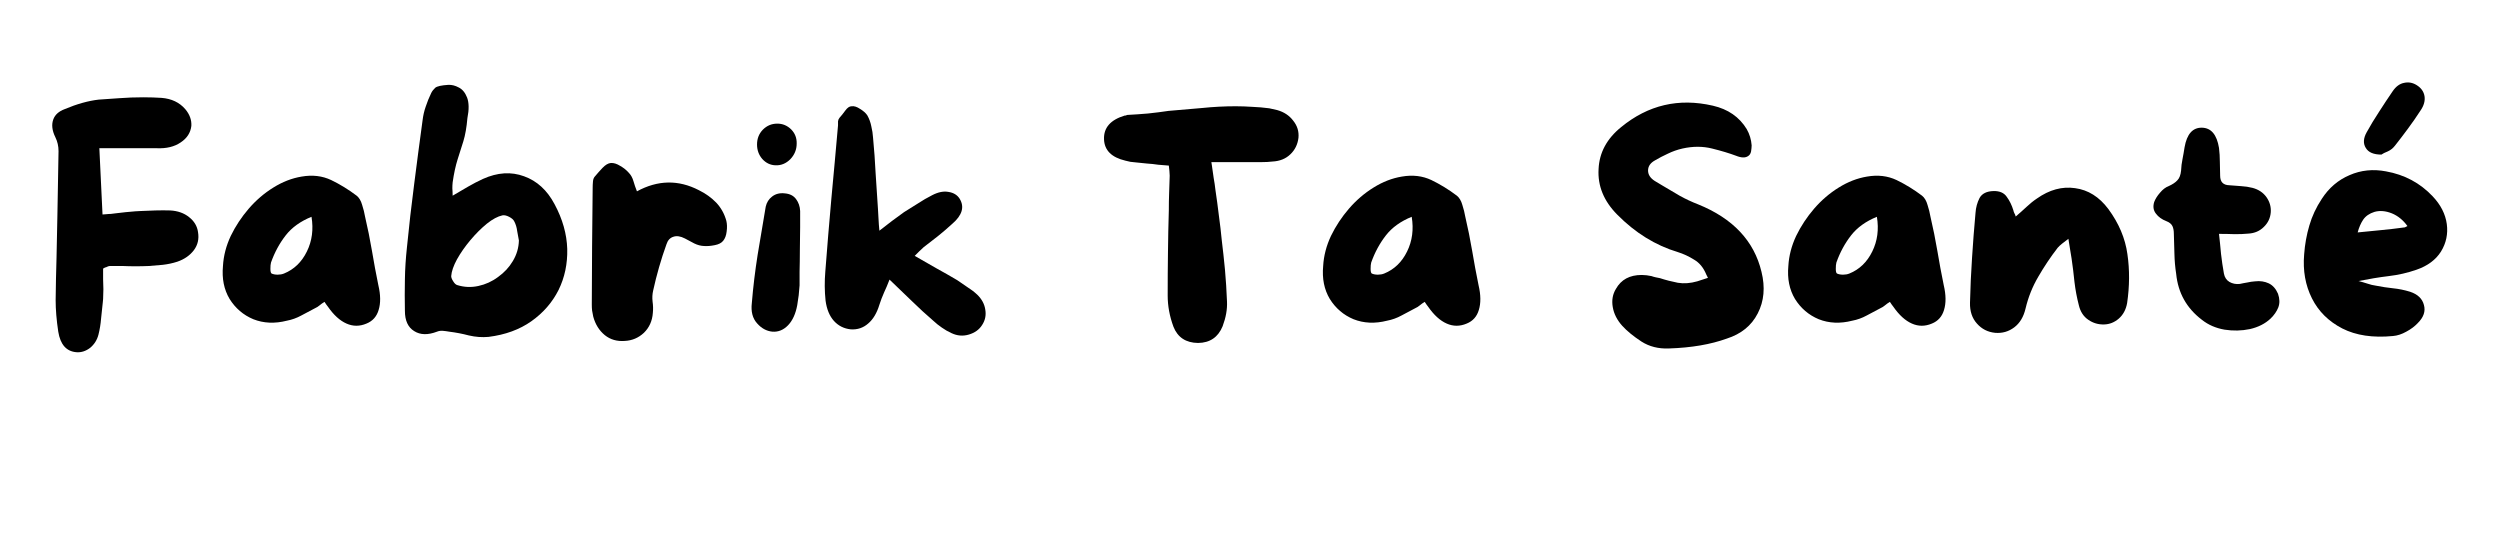
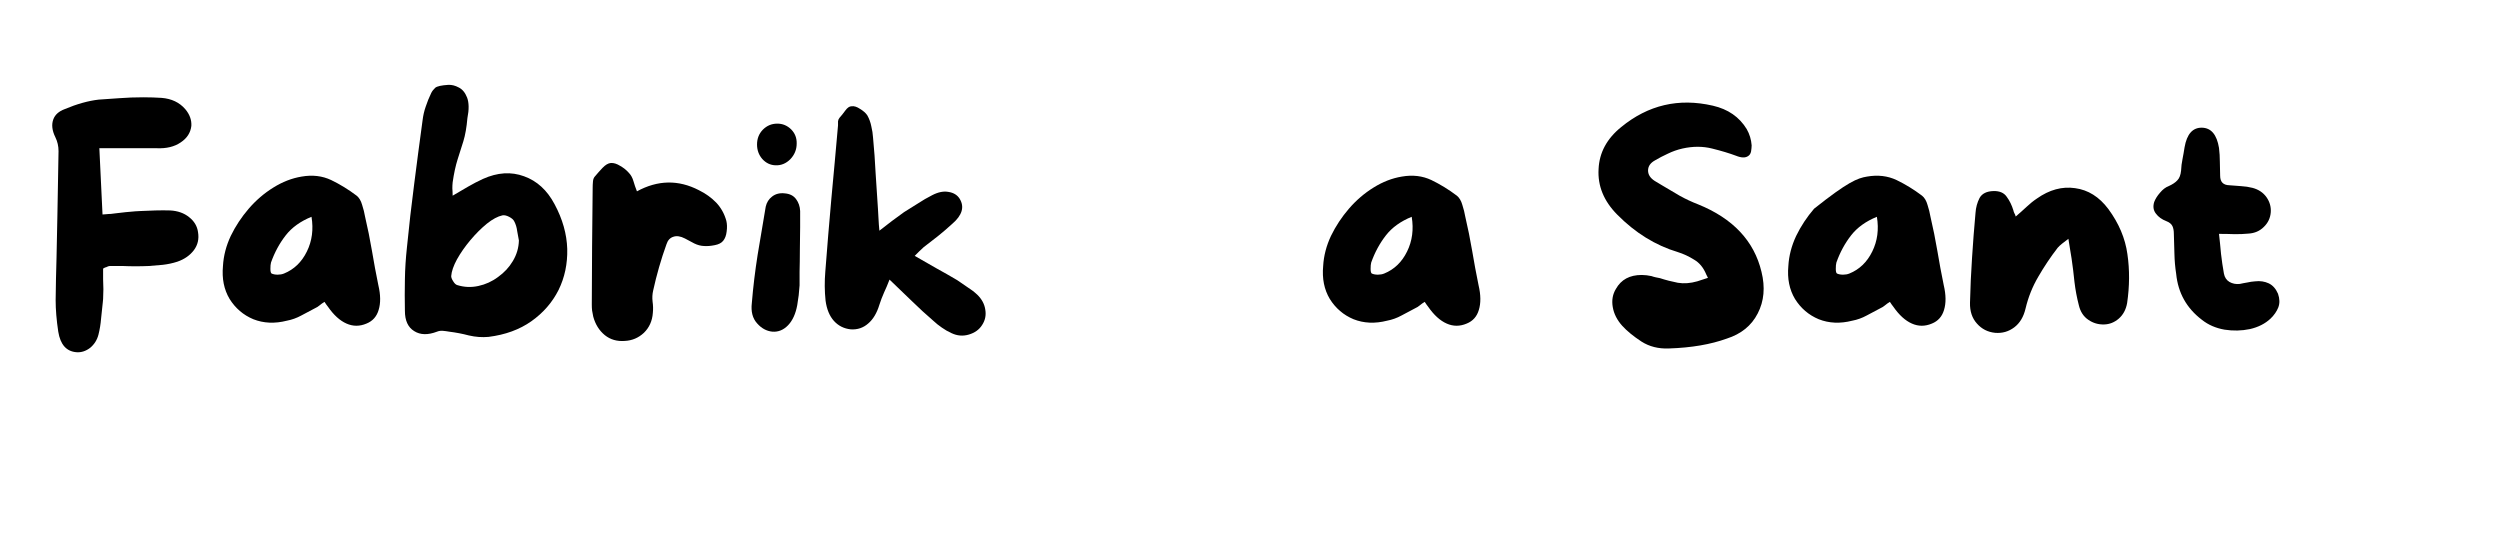
<svg xmlns="http://www.w3.org/2000/svg" width="180" zoomAndPan="magnify" viewBox="0 0 135 30" height="40" preserveAspectRatio="xMidYMid meet" version="1.0">
  <defs>
    <g />
    <clipPath id="fbcb79f964">
      <path d="M 2.176 5 L 11 5 L 11 20 L 2.176 20 Z M 2.176 5 " clip-rule="nonzero" />
    </clipPath>
    <clipPath id="3a6ce0425e">
      <path d="M 124 4 L 132.82 4 L 132.82 19 L 124 19 Z M 124 4 " clip-rule="nonzero" />
    </clipPath>
  </defs>
  <g clip-path="url(#fbcb79f964)">
    <g fill="#000000" fill-opacity="1">
      <g transform="translate(2.177, 18.926)">
        <g>
          <path d="M 8.516 -6.391 C 8.578 -6.023 8.504 -5.703 8.297 -5.422 C 8.086 -5.141 7.789 -4.93 7.406 -4.797 C 7.145 -4.711 6.879 -4.656 6.609 -4.625 C 6.336 -4.602 6.086 -4.582 5.859 -4.562 C 5.617 -4.551 5.379 -4.547 5.141 -4.547 C 4.91 -4.547 4.68 -4.551 4.453 -4.562 C 4.328 -4.562 4.207 -4.562 4.094 -4.562 C 3.988 -4.562 3.875 -4.562 3.75 -4.562 C 3.719 -4.562 3.664 -4.547 3.594 -4.516 C 3.562 -4.492 3.531 -4.484 3.5 -4.484 L 3.391 -4.422 L 3.391 -4.297 C 3.391 -4.223 3.391 -4.148 3.391 -4.078 C 3.391 -4.004 3.391 -3.926 3.391 -3.844 C 3.398 -3.676 3.406 -3.5 3.406 -3.312 C 3.406 -3.133 3.398 -2.957 3.391 -2.781 L 3.375 -2.609 C 3.344 -2.316 3.312 -2.02 3.281 -1.719 C 3.258 -1.426 3.211 -1.141 3.141 -0.859 C 3.066 -0.566 2.914 -0.328 2.688 -0.141 C 2.457 0.035 2.211 0.113 1.953 0.094 C 1.41 0.051 1.082 -0.316 0.969 -1.016 C 0.875 -1.641 0.828 -2.207 0.828 -2.719 C 0.836 -3.477 0.852 -4.238 0.875 -5 C 0.895 -5.758 0.91 -6.52 0.922 -7.281 C 0.93 -7.863 0.941 -8.441 0.953 -9.016 C 0.961 -9.598 0.973 -10.18 0.984 -10.766 C 0.984 -11.035 0.926 -11.285 0.812 -11.516 C 0.633 -11.879 0.598 -12.203 0.703 -12.484 C 0.797 -12.734 1 -12.914 1.312 -13.031 C 1.977 -13.312 2.594 -13.484 3.156 -13.547 C 3.5 -13.566 3.875 -13.594 4.281 -13.625 C 4.688 -13.656 5.113 -13.672 5.562 -13.672 C 5.914 -13.672 6.242 -13.66 6.547 -13.641 C 7.086 -13.598 7.516 -13.395 7.828 -13.031 C 8.066 -12.75 8.176 -12.445 8.156 -12.125 C 8.113 -11.758 7.922 -11.461 7.578 -11.234 C 7.242 -11.004 6.812 -10.898 6.281 -10.922 C 5.957 -10.922 5.629 -10.922 5.297 -10.922 C 4.973 -10.922 4.641 -10.922 4.297 -10.922 L 3.188 -10.922 L 3.359 -7.344 L 3.562 -7.359 C 3.645 -7.367 3.727 -7.375 3.812 -7.375 C 3.895 -7.383 3.977 -7.395 4.062 -7.406 C 4.25 -7.426 4.43 -7.445 4.609 -7.469 C 4.785 -7.488 4.961 -7.504 5.141 -7.516 L 5.422 -7.531 C 5.672 -7.539 5.938 -7.551 6.219 -7.562 C 6.5 -7.57 6.766 -7.57 7.016 -7.562 C 7.422 -7.539 7.758 -7.422 8.031 -7.203 C 8.312 -6.984 8.473 -6.711 8.516 -6.391 Z M 8.516 -6.391 " />
        </g>
      </g>
    </g>
  </g>
  <g fill="#000000" fill-opacity="1">
    <g transform="translate(11.368, 18.926)">
      <g>
        <path d="M 9.062 -3.531 C 9.188 -3 9.191 -2.551 9.078 -2.188 C 8.973 -1.832 8.754 -1.586 8.422 -1.453 C 8.055 -1.297 7.695 -1.297 7.344 -1.453 C 6.988 -1.609 6.656 -1.91 6.344 -2.359 C 6.32 -2.398 6.289 -2.441 6.25 -2.484 C 6.219 -2.523 6.188 -2.57 6.156 -2.625 C 6.062 -2.57 5.973 -2.508 5.891 -2.438 C 5.816 -2.375 5.734 -2.32 5.641 -2.281 C 5.398 -2.156 5.156 -2.023 4.906 -1.891 C 4.656 -1.754 4.395 -1.66 4.125 -1.609 C 3.469 -1.441 2.863 -1.469 2.312 -1.688 C 1.77 -1.914 1.344 -2.281 1.031 -2.781 C 0.727 -3.289 0.609 -3.883 0.672 -4.562 C 0.703 -5.113 0.844 -5.656 1.094 -6.188 C 1.352 -6.719 1.676 -7.207 2.062 -7.656 C 2.457 -8.113 2.898 -8.492 3.391 -8.797 C 3.891 -9.109 4.398 -9.305 4.922 -9.391 C 5.504 -9.492 6.035 -9.43 6.516 -9.203 C 6.992 -8.973 7.453 -8.691 7.891 -8.359 C 8.023 -8.254 8.125 -8.086 8.188 -7.859 C 8.258 -7.641 8.312 -7.43 8.344 -7.234 C 8.488 -6.617 8.613 -6 8.719 -5.375 C 8.82 -4.758 8.938 -4.145 9.062 -3.531 Z M 3.969 -4.156 C 4.508 -4.375 4.922 -4.77 5.203 -5.344 C 5.484 -5.914 5.566 -6.539 5.453 -7.219 C 4.859 -6.977 4.395 -6.645 4.062 -6.219 C 3.727 -5.789 3.461 -5.301 3.266 -4.75 C 3.242 -4.664 3.234 -4.551 3.234 -4.406 C 3.234 -4.27 3.254 -4.188 3.297 -4.156 C 3.391 -4.113 3.5 -4.094 3.625 -4.094 C 3.75 -4.094 3.863 -4.113 3.969 -4.156 Z M 3.969 -4.156 " />
      </g>
    </g>
  </g>
  <g fill="#000000" fill-opacity="1">
    <g transform="translate(21.193, 18.926)">
      <g>
        <path d="M 3.25 -9.078 C 3.238 -8.973 3.234 -8.863 3.234 -8.75 C 3.242 -8.633 3.25 -8.504 3.25 -8.359 C 3.539 -8.523 3.816 -8.688 4.078 -8.844 C 4.348 -9 4.617 -9.141 4.891 -9.266 C 5.672 -9.617 6.41 -9.664 7.109 -9.406 C 7.805 -9.156 8.352 -8.656 8.75 -7.906 C 9.188 -7.094 9.414 -6.285 9.438 -5.484 C 9.457 -4.68 9.301 -3.941 8.969 -3.266 C 8.633 -2.598 8.145 -2.035 7.5 -1.578 C 6.863 -1.129 6.094 -0.848 5.188 -0.734 C 4.844 -0.703 4.488 -0.727 4.125 -0.812 C 3.77 -0.906 3.414 -0.973 3.062 -1.016 C 2.957 -1.035 2.844 -1.051 2.719 -1.062 C 2.602 -1.07 2.5 -1.055 2.406 -1.016 C 1.914 -0.828 1.504 -0.836 1.172 -1.047 C 0.836 -1.254 0.672 -1.617 0.672 -2.141 C 0.66 -2.711 0.66 -3.281 0.672 -3.844 C 0.68 -4.414 0.719 -4.988 0.781 -5.562 C 0.895 -6.707 1.023 -7.848 1.172 -8.984 C 1.316 -10.129 1.469 -11.273 1.625 -12.422 C 1.656 -12.68 1.711 -12.93 1.797 -13.172 C 1.879 -13.422 1.977 -13.664 2.094 -13.906 C 2.145 -14.008 2.219 -14.102 2.312 -14.188 C 2.414 -14.27 2.648 -14.32 3.016 -14.344 C 3.203 -14.352 3.391 -14.305 3.578 -14.203 C 3.773 -14.109 3.926 -13.926 4.031 -13.656 C 4.133 -13.383 4.141 -13.016 4.047 -12.547 C 4.004 -12.047 3.93 -11.629 3.828 -11.297 C 3.723 -10.973 3.617 -10.645 3.516 -10.312 C 3.41 -9.977 3.32 -9.566 3.25 -9.078 Z M 3.5 -3.531 C 3.875 -3.414 4.254 -3.398 4.641 -3.484 C 5.023 -3.566 5.379 -3.727 5.703 -3.969 C 6.035 -4.207 6.301 -4.492 6.5 -4.828 C 6.707 -5.172 6.816 -5.539 6.828 -5.938 C 6.797 -6.102 6.766 -6.273 6.734 -6.453 C 6.711 -6.641 6.66 -6.812 6.578 -6.969 C 6.535 -7.062 6.441 -7.145 6.297 -7.219 C 6.16 -7.289 6.039 -7.316 5.938 -7.297 C 5.688 -7.242 5.406 -7.094 5.094 -6.844 C 4.789 -6.594 4.492 -6.297 4.203 -5.953 C 3.922 -5.617 3.68 -5.273 3.484 -4.922 C 3.297 -4.578 3.191 -4.273 3.172 -4.016 C 3.172 -3.941 3.207 -3.848 3.281 -3.734 C 3.352 -3.617 3.426 -3.551 3.5 -3.531 Z M 3.5 -3.531 " />
      </g>
    </g>
  </g>
  <g fill="#000000" fill-opacity="1">
    <g transform="translate(31.301, 18.926)">
      <g>
        <path d="M 7.922 -7 C 7.961 -6.832 7.969 -6.641 7.938 -6.422 C 7.914 -6.211 7.852 -6.047 7.75 -5.922 C 7.656 -5.805 7.504 -5.727 7.297 -5.688 C 7.086 -5.645 6.895 -5.629 6.719 -5.641 C 6.539 -5.648 6.363 -5.695 6.188 -5.781 C 6.008 -5.875 5.844 -5.961 5.688 -6.047 C 5.445 -6.172 5.238 -6.203 5.062 -6.141 C 4.883 -6.086 4.758 -5.953 4.688 -5.734 C 4.395 -4.922 4.156 -4.086 3.969 -3.234 C 3.926 -3.047 3.914 -2.848 3.938 -2.641 C 3.969 -2.43 3.973 -2.227 3.953 -2.031 C 3.922 -1.594 3.758 -1.234 3.469 -0.953 C 3.176 -0.68 2.832 -0.535 2.438 -0.516 C 2.02 -0.484 1.66 -0.586 1.359 -0.828 C 1.055 -1.078 0.848 -1.41 0.734 -1.828 C 0.711 -1.941 0.691 -2.051 0.672 -2.156 C 0.66 -2.258 0.656 -2.367 0.656 -2.484 C 0.664 -3.535 0.672 -4.586 0.672 -5.641 C 0.68 -6.691 0.691 -7.738 0.703 -8.781 C 0.703 -8.883 0.707 -9 0.719 -9.125 C 0.727 -9.25 0.77 -9.348 0.844 -9.422 C 0.957 -9.555 1.086 -9.703 1.234 -9.859 C 1.391 -10.023 1.539 -10.113 1.688 -10.125 C 1.844 -10.133 2.008 -10.082 2.188 -9.969 C 2.375 -9.863 2.531 -9.738 2.656 -9.594 C 2.77 -9.477 2.852 -9.328 2.906 -9.141 C 2.957 -8.961 3.02 -8.781 3.094 -8.594 C 4.219 -9.207 5.332 -9.227 6.438 -8.656 C 6.801 -8.477 7.113 -8.254 7.375 -7.984 C 7.633 -7.711 7.816 -7.383 7.922 -7 Z M 7.922 -7 " />
      </g>
    </g>
  </g>
  <g fill="#000000" fill-opacity="1">
    <g transform="translate(39.927, 18.926)">
      <g>
        <path d="M 3.281 -7.531 C 3.281 -7.332 3.281 -7.039 3.281 -6.656 C 3.281 -6.281 3.273 -5.875 3.266 -5.438 C 3.266 -5 3.258 -4.602 3.25 -4.25 C 3.25 -3.895 3.25 -3.648 3.25 -3.516 C 3.238 -3.336 3.223 -3.16 3.203 -2.984 C 3.18 -2.805 3.156 -2.629 3.125 -2.453 C 3.039 -1.984 2.875 -1.617 2.625 -1.359 C 2.383 -1.109 2.102 -0.992 1.781 -1.016 C 1.469 -1.047 1.191 -1.195 0.953 -1.469 C 0.711 -1.738 0.617 -2.102 0.672 -2.562 C 0.742 -3.426 0.848 -4.289 0.984 -5.156 C 1.129 -6.02 1.273 -6.891 1.422 -7.766 C 1.473 -7.992 1.586 -8.176 1.766 -8.312 C 1.953 -8.457 2.18 -8.516 2.453 -8.484 C 2.723 -8.461 2.926 -8.359 3.062 -8.172 C 3.195 -7.992 3.27 -7.781 3.281 -7.531 Z M 1.953 -10 C 1.672 -10.008 1.43 -10.125 1.234 -10.344 C 1.047 -10.562 0.953 -10.82 0.953 -11.125 C 0.953 -11.438 1.055 -11.703 1.266 -11.922 C 1.484 -12.141 1.742 -12.25 2.047 -12.25 C 2.336 -12.25 2.586 -12.145 2.797 -11.938 C 3.004 -11.727 3.102 -11.473 3.094 -11.172 C 3.094 -10.848 2.977 -10.566 2.75 -10.328 C 2.52 -10.098 2.254 -9.988 1.953 -10 Z M 1.953 -10 " />
      </g>
    </g>
  </g>
  <g fill="#000000" fill-opacity="1">
    <g transform="translate(43.878, 18.926)">
      <g>
        <path d="M 8.891 -3.016 C 9.141 -2.773 9.285 -2.504 9.328 -2.203 C 9.379 -1.898 9.32 -1.625 9.156 -1.375 C 9 -1.125 8.758 -0.953 8.438 -0.859 C 8.125 -0.766 7.812 -0.789 7.5 -0.938 C 7.32 -1.02 7.148 -1.117 6.984 -1.234 C 6.816 -1.348 6.66 -1.473 6.516 -1.609 C 6.129 -1.941 5.75 -2.289 5.375 -2.656 C 5 -3.02 4.594 -3.41 4.156 -3.828 C 4.062 -3.578 3.961 -3.344 3.859 -3.125 C 3.766 -2.914 3.68 -2.695 3.609 -2.469 C 3.473 -2.02 3.27 -1.68 3 -1.453 C 2.738 -1.223 2.426 -1.117 2.062 -1.141 C 1.695 -1.18 1.395 -1.332 1.156 -1.594 C 0.914 -1.863 0.766 -2.227 0.703 -2.688 C 0.648 -3.207 0.645 -3.727 0.688 -4.25 C 0.789 -5.57 0.898 -6.891 1.016 -8.203 C 1.141 -9.516 1.258 -10.832 1.375 -12.156 C 1.375 -12.227 1.375 -12.301 1.375 -12.375 C 1.383 -12.445 1.41 -12.508 1.453 -12.562 C 1.555 -12.676 1.66 -12.805 1.766 -12.953 C 1.879 -13.109 1.992 -13.188 2.109 -13.188 C 2.242 -13.207 2.395 -13.16 2.562 -13.047 C 2.738 -12.941 2.867 -12.828 2.953 -12.703 C 3.055 -12.523 3.129 -12.328 3.172 -12.109 C 3.223 -11.898 3.254 -11.695 3.266 -11.5 C 3.328 -10.852 3.375 -10.207 3.406 -9.562 C 3.445 -8.926 3.488 -8.289 3.531 -7.656 C 3.539 -7.477 3.551 -7.297 3.562 -7.109 C 3.57 -6.922 3.586 -6.707 3.609 -6.469 C 3.859 -6.656 4.086 -6.832 4.297 -7 C 4.516 -7.164 4.727 -7.32 4.938 -7.469 C 5.188 -7.625 5.438 -7.781 5.688 -7.938 C 5.938 -8.102 6.195 -8.254 6.469 -8.391 C 6.789 -8.555 7.082 -8.613 7.344 -8.562 C 7.613 -8.52 7.812 -8.398 7.938 -8.203 C 8.219 -7.754 8.082 -7.297 7.531 -6.828 C 7.281 -6.598 7.023 -6.379 6.766 -6.172 C 6.516 -5.973 6.258 -5.773 6 -5.578 C 5.926 -5.504 5.848 -5.43 5.766 -5.359 C 5.691 -5.285 5.609 -5.203 5.516 -5.109 C 5.922 -4.879 6.312 -4.656 6.688 -4.438 C 7.07 -4.227 7.445 -4.016 7.812 -3.797 C 8 -3.672 8.18 -3.547 8.359 -3.422 C 8.547 -3.305 8.723 -3.172 8.891 -3.016 Z M 8.891 -3.016 " />
      </g>
    </g>
  </g>
  <g fill="#000000" fill-opacity="1">
    <g transform="translate(53.898, 18.926)">
      <g />
    </g>
  </g>
  <g fill="#000000" fill-opacity="1">
    <g transform="translate(58.961, 18.926)">
      <g>
-         <path d="M 10 -12.984 C 10.375 -12.879 10.664 -12.688 10.875 -12.406 C 11.094 -12.133 11.188 -11.828 11.156 -11.484 C 11.113 -11.129 10.969 -10.832 10.719 -10.594 C 10.469 -10.352 10.145 -10.223 9.75 -10.203 C 9.562 -10.18 9.375 -10.172 9.188 -10.172 C 9 -10.172 8.812 -10.172 8.625 -10.172 C 8.531 -10.172 8.438 -10.172 8.344 -10.172 C 8.258 -10.172 8.172 -10.172 8.078 -10.172 L 6.453 -10.172 L 6.484 -9.969 C 6.516 -9.738 6.547 -9.52 6.578 -9.312 C 6.617 -9.102 6.648 -8.891 6.672 -8.672 C 6.742 -8.203 6.805 -7.738 6.859 -7.281 C 6.922 -6.832 6.973 -6.383 7.016 -5.938 C 7.078 -5.445 7.133 -4.922 7.188 -4.359 C 7.238 -3.805 7.273 -3.234 7.297 -2.641 C 7.316 -2.223 7.238 -1.781 7.062 -1.312 C 6.82 -0.719 6.379 -0.414 5.734 -0.406 C 5.078 -0.414 4.633 -0.707 4.406 -1.281 C 4.195 -1.852 4.094 -2.414 4.094 -2.969 C 4.094 -3.738 4.098 -4.508 4.109 -5.281 C 4.117 -6.051 4.133 -6.816 4.156 -7.578 C 4.156 -7.891 4.16 -8.195 4.172 -8.5 C 4.18 -8.812 4.191 -9.125 4.203 -9.438 C 4.203 -9.488 4.195 -9.57 4.188 -9.688 L 4.156 -9.984 L 3.578 -10.031 C 3.379 -10.062 3.18 -10.082 2.984 -10.094 C 2.785 -10.113 2.582 -10.133 2.375 -10.156 C 2.27 -10.164 2.172 -10.176 2.078 -10.188 C 1.992 -10.207 1.906 -10.227 1.812 -10.25 C 1.062 -10.426 0.676 -10.812 0.656 -11.406 C 0.633 -12.031 1.008 -12.457 1.781 -12.688 L 1.828 -12.688 C 1.867 -12.707 1.895 -12.719 1.906 -12.719 C 2.281 -12.738 2.656 -12.766 3.031 -12.797 C 3.406 -12.836 3.773 -12.883 4.141 -12.938 C 4.742 -12.988 5.348 -13.039 5.953 -13.094 C 6.555 -13.156 7.16 -13.188 7.766 -13.188 C 8.066 -13.188 8.367 -13.176 8.672 -13.156 C 8.973 -13.145 9.273 -13.117 9.578 -13.078 C 9.734 -13.047 9.875 -13.016 10 -12.984 Z M 10 -12.984 " />
-       </g>
+         </g>
    </g>
  </g>
  <g fill="#000000" fill-opacity="1">
    <g transform="translate(70.779, 18.926)">
      <g>
        <path d="M 9.062 -3.531 C 9.188 -3 9.191 -2.551 9.078 -2.188 C 8.973 -1.832 8.754 -1.586 8.422 -1.453 C 8.055 -1.297 7.695 -1.297 7.344 -1.453 C 6.988 -1.609 6.656 -1.91 6.344 -2.359 C 6.32 -2.398 6.289 -2.441 6.25 -2.484 C 6.219 -2.523 6.188 -2.57 6.156 -2.625 C 6.062 -2.57 5.973 -2.508 5.891 -2.438 C 5.816 -2.375 5.734 -2.32 5.641 -2.281 C 5.398 -2.156 5.156 -2.023 4.906 -1.891 C 4.656 -1.754 4.395 -1.66 4.125 -1.609 C 3.469 -1.441 2.863 -1.469 2.312 -1.688 C 1.77 -1.914 1.344 -2.281 1.031 -2.781 C 0.727 -3.289 0.609 -3.883 0.672 -4.562 C 0.703 -5.113 0.844 -5.656 1.094 -6.188 C 1.352 -6.719 1.676 -7.207 2.062 -7.656 C 2.457 -8.113 2.898 -8.492 3.391 -8.797 C 3.891 -9.109 4.398 -9.305 4.922 -9.391 C 5.504 -9.492 6.035 -9.43 6.516 -9.203 C 6.992 -8.973 7.453 -8.691 7.891 -8.359 C 8.023 -8.254 8.125 -8.086 8.188 -7.859 C 8.258 -7.641 8.312 -7.43 8.344 -7.234 C 8.488 -6.617 8.613 -6 8.719 -5.375 C 8.82 -4.758 8.938 -4.145 9.062 -3.531 Z M 3.969 -4.156 C 4.508 -4.375 4.922 -4.77 5.203 -5.344 C 5.484 -5.914 5.566 -6.539 5.453 -7.219 C 4.859 -6.977 4.395 -6.645 4.062 -6.219 C 3.727 -5.789 3.461 -5.301 3.266 -4.75 C 3.242 -4.664 3.234 -4.551 3.234 -4.406 C 3.234 -4.27 3.254 -4.188 3.297 -4.156 C 3.391 -4.113 3.5 -4.094 3.625 -4.094 C 3.75 -4.094 3.863 -4.113 3.969 -4.156 Z M 3.969 -4.156 " />
      </g>
    </g>
  </g>
  <g fill="#000000" fill-opacity="1">
    <g transform="translate(80.605, 18.926)">
      <g />
    </g>
  </g>
  <g fill="#000000" fill-opacity="1">
    <g transform="translate(85.667, 18.926)">
      <g>
        <path d="M 9.453 -4.25 C 9.66 -3.414 9.594 -2.664 9.25 -2 C 8.914 -1.344 8.359 -0.891 7.578 -0.641 C 6.711 -0.328 5.672 -0.148 4.453 -0.109 C 3.891 -0.086 3.395 -0.211 2.969 -0.484 C 2.539 -0.766 2.195 -1.047 1.938 -1.328 C 1.656 -1.641 1.484 -1.977 1.422 -2.344 C 1.359 -2.707 1.414 -3.035 1.594 -3.328 C 1.875 -3.828 2.336 -4.078 2.984 -4.078 C 3.16 -4.078 3.336 -4.055 3.516 -4.016 C 3.578 -3.992 3.648 -3.973 3.734 -3.953 C 3.816 -3.941 3.895 -3.926 3.969 -3.906 C 4.289 -3.801 4.613 -3.719 4.938 -3.656 C 5.27 -3.602 5.617 -3.629 5.984 -3.734 L 6.562 -3.922 L 6.469 -4.109 C 6.32 -4.473 6.102 -4.738 5.812 -4.906 C 5.531 -5.082 5.238 -5.219 4.938 -5.312 C 3.727 -5.676 2.633 -6.352 1.656 -7.344 C 0.938 -8.07 0.602 -8.891 0.656 -9.797 C 0.695 -10.68 1.102 -11.438 1.875 -12.062 C 3.332 -13.258 4.984 -13.645 6.828 -13.219 C 7.648 -13.031 8.258 -12.609 8.656 -11.953 C 8.812 -11.68 8.898 -11.391 8.922 -11.078 C 8.922 -10.984 8.91 -10.875 8.891 -10.75 C 8.867 -10.633 8.816 -10.551 8.734 -10.5 C 8.586 -10.395 8.367 -10.398 8.078 -10.516 C 7.723 -10.648 7.289 -10.781 6.781 -10.906 C 6.281 -11.031 5.75 -11.031 5.188 -10.906 C 4.914 -10.844 4.648 -10.75 4.391 -10.625 C 4.141 -10.508 3.91 -10.391 3.703 -10.266 C 3.453 -10.129 3.328 -9.945 3.328 -9.719 C 3.328 -9.5 3.445 -9.312 3.688 -9.156 L 4.078 -8.922 C 4.391 -8.734 4.707 -8.547 5.031 -8.359 C 5.352 -8.18 5.688 -8.023 6.031 -7.891 C 7.914 -7.129 9.055 -5.914 9.453 -4.25 Z M 9.453 -4.25 " />
      </g>
    </g>
  </g>
  <g fill="#000000" fill-opacity="1">
    <g transform="translate(95.899, 18.926)">
      <g>
-         <path d="M 9.062 -3.531 C 9.188 -3 9.191 -2.551 9.078 -2.188 C 8.973 -1.832 8.754 -1.586 8.422 -1.453 C 8.055 -1.297 7.695 -1.297 7.344 -1.453 C 6.988 -1.609 6.656 -1.91 6.344 -2.359 C 6.32 -2.398 6.289 -2.441 6.25 -2.484 C 6.219 -2.523 6.188 -2.57 6.156 -2.625 C 6.062 -2.57 5.973 -2.508 5.891 -2.438 C 5.816 -2.375 5.734 -2.32 5.641 -2.281 C 5.398 -2.156 5.156 -2.023 4.906 -1.891 C 4.656 -1.754 4.395 -1.66 4.125 -1.609 C 3.469 -1.441 2.863 -1.469 2.312 -1.688 C 1.77 -1.914 1.344 -2.281 1.031 -2.781 C 0.727 -3.289 0.609 -3.883 0.672 -4.562 C 0.703 -5.113 0.844 -5.656 1.094 -6.188 C 1.352 -6.719 1.676 -7.207 2.062 -7.656 C 2.457 -8.113 2.898 -8.492 3.391 -8.797 C 3.891 -9.109 4.398 -9.305 4.922 -9.391 C 5.504 -9.492 6.035 -9.43 6.516 -9.203 C 6.992 -8.973 7.453 -8.691 7.891 -8.359 C 8.023 -8.254 8.125 -8.086 8.188 -7.859 C 8.258 -7.641 8.312 -7.43 8.344 -7.234 C 8.488 -6.617 8.613 -6 8.719 -5.375 C 8.82 -4.758 8.938 -4.145 9.062 -3.531 Z M 3.969 -4.156 C 4.508 -4.375 4.922 -4.77 5.203 -5.344 C 5.484 -5.914 5.566 -6.539 5.453 -7.219 C 4.859 -6.977 4.395 -6.645 4.062 -6.219 C 3.727 -5.789 3.461 -5.301 3.266 -4.75 C 3.242 -4.664 3.234 -4.551 3.234 -4.406 C 3.234 -4.27 3.254 -4.188 3.297 -4.156 C 3.391 -4.113 3.5 -4.094 3.625 -4.094 C 3.75 -4.094 3.863 -4.113 3.969 -4.156 Z M 3.969 -4.156 " />
+         <path d="M 9.062 -3.531 C 9.188 -3 9.191 -2.551 9.078 -2.188 C 8.973 -1.832 8.754 -1.586 8.422 -1.453 C 8.055 -1.297 7.695 -1.297 7.344 -1.453 C 6.988 -1.609 6.656 -1.91 6.344 -2.359 C 6.32 -2.398 6.289 -2.441 6.25 -2.484 C 6.219 -2.523 6.188 -2.57 6.156 -2.625 C 6.062 -2.57 5.973 -2.508 5.891 -2.438 C 5.816 -2.375 5.734 -2.32 5.641 -2.281 C 5.398 -2.156 5.156 -2.023 4.906 -1.891 C 4.656 -1.754 4.395 -1.66 4.125 -1.609 C 3.469 -1.441 2.863 -1.469 2.312 -1.688 C 1.77 -1.914 1.344 -2.281 1.031 -2.781 C 0.727 -3.289 0.609 -3.883 0.672 -4.562 C 0.703 -5.113 0.844 -5.656 1.094 -6.188 C 1.352 -6.719 1.676 -7.207 2.062 -7.656 C 3.891 -9.109 4.398 -9.305 4.922 -9.391 C 5.504 -9.492 6.035 -9.43 6.516 -9.203 C 6.992 -8.973 7.453 -8.691 7.891 -8.359 C 8.023 -8.254 8.125 -8.086 8.188 -7.859 C 8.258 -7.641 8.312 -7.43 8.344 -7.234 C 8.488 -6.617 8.613 -6 8.719 -5.375 C 8.82 -4.758 8.938 -4.145 9.062 -3.531 Z M 3.969 -4.156 C 4.508 -4.375 4.922 -4.77 5.203 -5.344 C 5.484 -5.914 5.566 -6.539 5.453 -7.219 C 4.859 -6.977 4.395 -6.645 4.062 -6.219 C 3.727 -5.789 3.461 -5.301 3.266 -4.75 C 3.242 -4.664 3.234 -4.551 3.234 -4.406 C 3.234 -4.27 3.254 -4.188 3.297 -4.156 C 3.391 -4.113 3.5 -4.094 3.625 -4.094 C 3.75 -4.094 3.863 -4.113 3.969 -4.156 Z M 3.969 -4.156 " />
      </g>
    </g>
  </g>
  <g fill="#000000" fill-opacity="1">
    <g transform="translate(105.724, 18.926)">
      <g>
        <path d="M 8.125 -7.641 C 8.695 -6.867 9.039 -6.055 9.156 -5.203 C 9.281 -4.348 9.273 -3.469 9.141 -2.562 C 9.078 -2.207 8.926 -1.926 8.688 -1.719 C 8.457 -1.52 8.195 -1.414 7.906 -1.406 C 7.594 -1.395 7.305 -1.477 7.047 -1.656 C 6.785 -1.832 6.613 -2.098 6.531 -2.453 C 6.426 -2.859 6.348 -3.273 6.297 -3.703 C 6.254 -4.129 6.203 -4.551 6.141 -4.969 C 6.117 -5.125 6.094 -5.285 6.062 -5.453 C 6.031 -5.617 6 -5.812 5.969 -6.031 C 5.832 -5.926 5.719 -5.836 5.625 -5.766 C 5.531 -5.691 5.453 -5.617 5.391 -5.547 C 5.004 -5.047 4.656 -4.523 4.344 -3.984 C 4.031 -3.453 3.801 -2.879 3.656 -2.266 C 3.551 -1.816 3.348 -1.477 3.047 -1.25 C 2.742 -1.02 2.398 -0.922 2.016 -0.953 C 1.617 -0.992 1.289 -1.16 1.031 -1.453 C 0.77 -1.742 0.645 -2.117 0.656 -2.578 C 0.676 -3.391 0.711 -4.195 0.766 -5 C 0.816 -5.801 0.879 -6.609 0.953 -7.422 C 0.973 -7.723 1.047 -7.992 1.172 -8.234 C 1.305 -8.473 1.555 -8.598 1.922 -8.609 C 2.254 -8.617 2.492 -8.516 2.641 -8.297 C 2.797 -8.086 2.914 -7.844 3 -7.562 C 3.008 -7.52 3.023 -7.473 3.047 -7.422 C 3.078 -7.379 3.102 -7.316 3.125 -7.234 C 3.332 -7.41 3.523 -7.582 3.703 -7.75 C 3.891 -7.926 4.078 -8.078 4.266 -8.203 C 4.941 -8.68 5.629 -8.867 6.328 -8.766 C 7.035 -8.672 7.633 -8.297 8.125 -7.641 Z M 8.125 -7.641 " />
      </g>
    </g>
  </g>
  <g fill="#000000" fill-opacity="1">
    <g transform="translate(115.638, 18.926)">
      <g>
        <path d="M 7.375 -3.062 C 7.469 -2.789 7.473 -2.547 7.391 -2.328 C 7.305 -2.109 7.164 -1.906 6.969 -1.719 C 6.676 -1.445 6.305 -1.258 5.859 -1.156 C 5.41 -1.062 4.953 -1.051 4.484 -1.125 C 4.016 -1.207 3.609 -1.383 3.266 -1.656 C 2.441 -2.281 1.977 -3.109 1.875 -4.141 C 1.82 -4.492 1.789 -4.852 1.781 -5.219 C 1.77 -5.582 1.758 -5.941 1.75 -6.297 C 1.75 -6.473 1.723 -6.613 1.672 -6.719 C 1.617 -6.832 1.508 -6.922 1.344 -6.984 C 1.102 -7.078 0.914 -7.211 0.781 -7.391 C 0.645 -7.566 0.613 -7.773 0.688 -8.016 C 0.75 -8.18 0.852 -8.348 1 -8.516 C 1.145 -8.691 1.301 -8.812 1.469 -8.875 C 1.676 -8.969 1.832 -9.07 1.938 -9.188 C 2.051 -9.301 2.117 -9.477 2.141 -9.719 C 2.148 -9.926 2.176 -10.133 2.219 -10.344 C 2.258 -10.551 2.297 -10.758 2.328 -10.969 C 2.453 -11.688 2.766 -12.039 3.266 -12.031 C 3.766 -12.02 4.07 -11.656 4.188 -10.938 C 4.219 -10.688 4.234 -10.438 4.234 -10.188 C 4.242 -9.938 4.25 -9.688 4.25 -9.438 C 4.25 -9.102 4.414 -8.93 4.75 -8.922 C 4.957 -8.91 5.164 -8.895 5.375 -8.875 C 5.594 -8.863 5.801 -8.832 6 -8.781 C 6.32 -8.695 6.57 -8.531 6.75 -8.281 C 6.926 -8.031 7.004 -7.758 6.984 -7.469 C 6.961 -7.156 6.836 -6.891 6.609 -6.672 C 6.391 -6.453 6.113 -6.332 5.781 -6.312 C 5.551 -6.289 5.305 -6.281 5.047 -6.281 C 4.797 -6.289 4.508 -6.297 4.188 -6.297 C 4.227 -5.941 4.266 -5.582 4.297 -5.219 C 4.336 -4.863 4.391 -4.508 4.453 -4.156 C 4.492 -3.945 4.594 -3.797 4.75 -3.703 C 4.914 -3.609 5.102 -3.57 5.312 -3.594 C 5.445 -3.625 5.582 -3.648 5.719 -3.672 C 5.852 -3.703 5.992 -3.723 6.141 -3.734 C 6.41 -3.766 6.656 -3.727 6.875 -3.625 C 7.094 -3.52 7.258 -3.332 7.375 -3.062 Z M 7.375 -3.062 " />
      </g>
    </g>
  </g>
  <g clip-path="url(#3a6ce0425e)">
    <g fill="#000000" fill-opacity="1">
      <g transform="translate(123.752, 18.926)">
        <g>
-           <path d="M 7.609 -8.328 C 8.047 -7.867 8.301 -7.367 8.375 -6.828 C 8.445 -6.297 8.344 -5.801 8.062 -5.344 C 7.781 -4.895 7.336 -4.566 6.734 -4.359 C 6.254 -4.191 5.754 -4.078 5.234 -4.016 C 4.711 -3.953 4.172 -3.863 3.609 -3.75 C 3.773 -3.707 3.938 -3.66 4.094 -3.609 C 4.25 -3.555 4.398 -3.52 4.547 -3.5 C 4.859 -3.438 5.164 -3.391 5.469 -3.359 C 5.781 -3.328 6.086 -3.266 6.391 -3.172 C 6.805 -3.035 7.055 -2.797 7.141 -2.453 C 7.234 -2.117 7.125 -1.797 6.812 -1.484 C 6.645 -1.305 6.438 -1.148 6.188 -1.016 C 5.945 -0.879 5.707 -0.801 5.469 -0.781 C 4.383 -0.676 3.473 -0.812 2.734 -1.188 C 1.992 -1.57 1.445 -2.113 1.094 -2.812 C 0.738 -3.52 0.598 -4.312 0.672 -5.188 C 0.711 -5.727 0.805 -6.25 0.953 -6.75 C 1.098 -7.25 1.32 -7.727 1.625 -8.188 C 2.008 -8.781 2.508 -9.207 3.125 -9.469 C 3.738 -9.738 4.395 -9.805 5.094 -9.672 C 6.094 -9.492 6.93 -9.047 7.609 -8.328 Z M 6.047 -6.641 C 6.078 -6.641 6.102 -6.645 6.125 -6.656 C 6.156 -6.676 6.195 -6.695 6.25 -6.719 C 6.02 -7.039 5.738 -7.27 5.406 -7.406 C 5.07 -7.539 4.758 -7.566 4.469 -7.484 C 4.195 -7.398 3.992 -7.258 3.859 -7.062 C 3.734 -6.875 3.633 -6.645 3.562 -6.375 C 4 -6.414 4.422 -6.457 4.828 -6.5 C 5.242 -6.539 5.648 -6.586 6.047 -6.641 Z M 4.844 -10.578 C 4.426 -10.578 4.145 -10.695 4 -10.938 C 3.852 -11.176 3.867 -11.457 4.047 -11.781 C 4.254 -12.156 4.477 -12.523 4.719 -12.891 C 4.957 -13.266 5.203 -13.633 5.453 -14 C 5.629 -14.258 5.836 -14.41 6.078 -14.453 C 6.316 -14.504 6.539 -14.461 6.75 -14.328 C 6.988 -14.18 7.129 -13.984 7.172 -13.734 C 7.211 -13.484 7.141 -13.223 6.953 -12.953 C 6.742 -12.629 6.52 -12.305 6.281 -11.984 C 6.051 -11.672 5.816 -11.363 5.578 -11.062 C 5.473 -10.926 5.344 -10.82 5.188 -10.75 C 5.031 -10.688 4.914 -10.629 4.844 -10.578 Z M 4.844 -10.578 " />
-         </g>
+           </g>
      </g>
    </g>
  </g>
</svg>